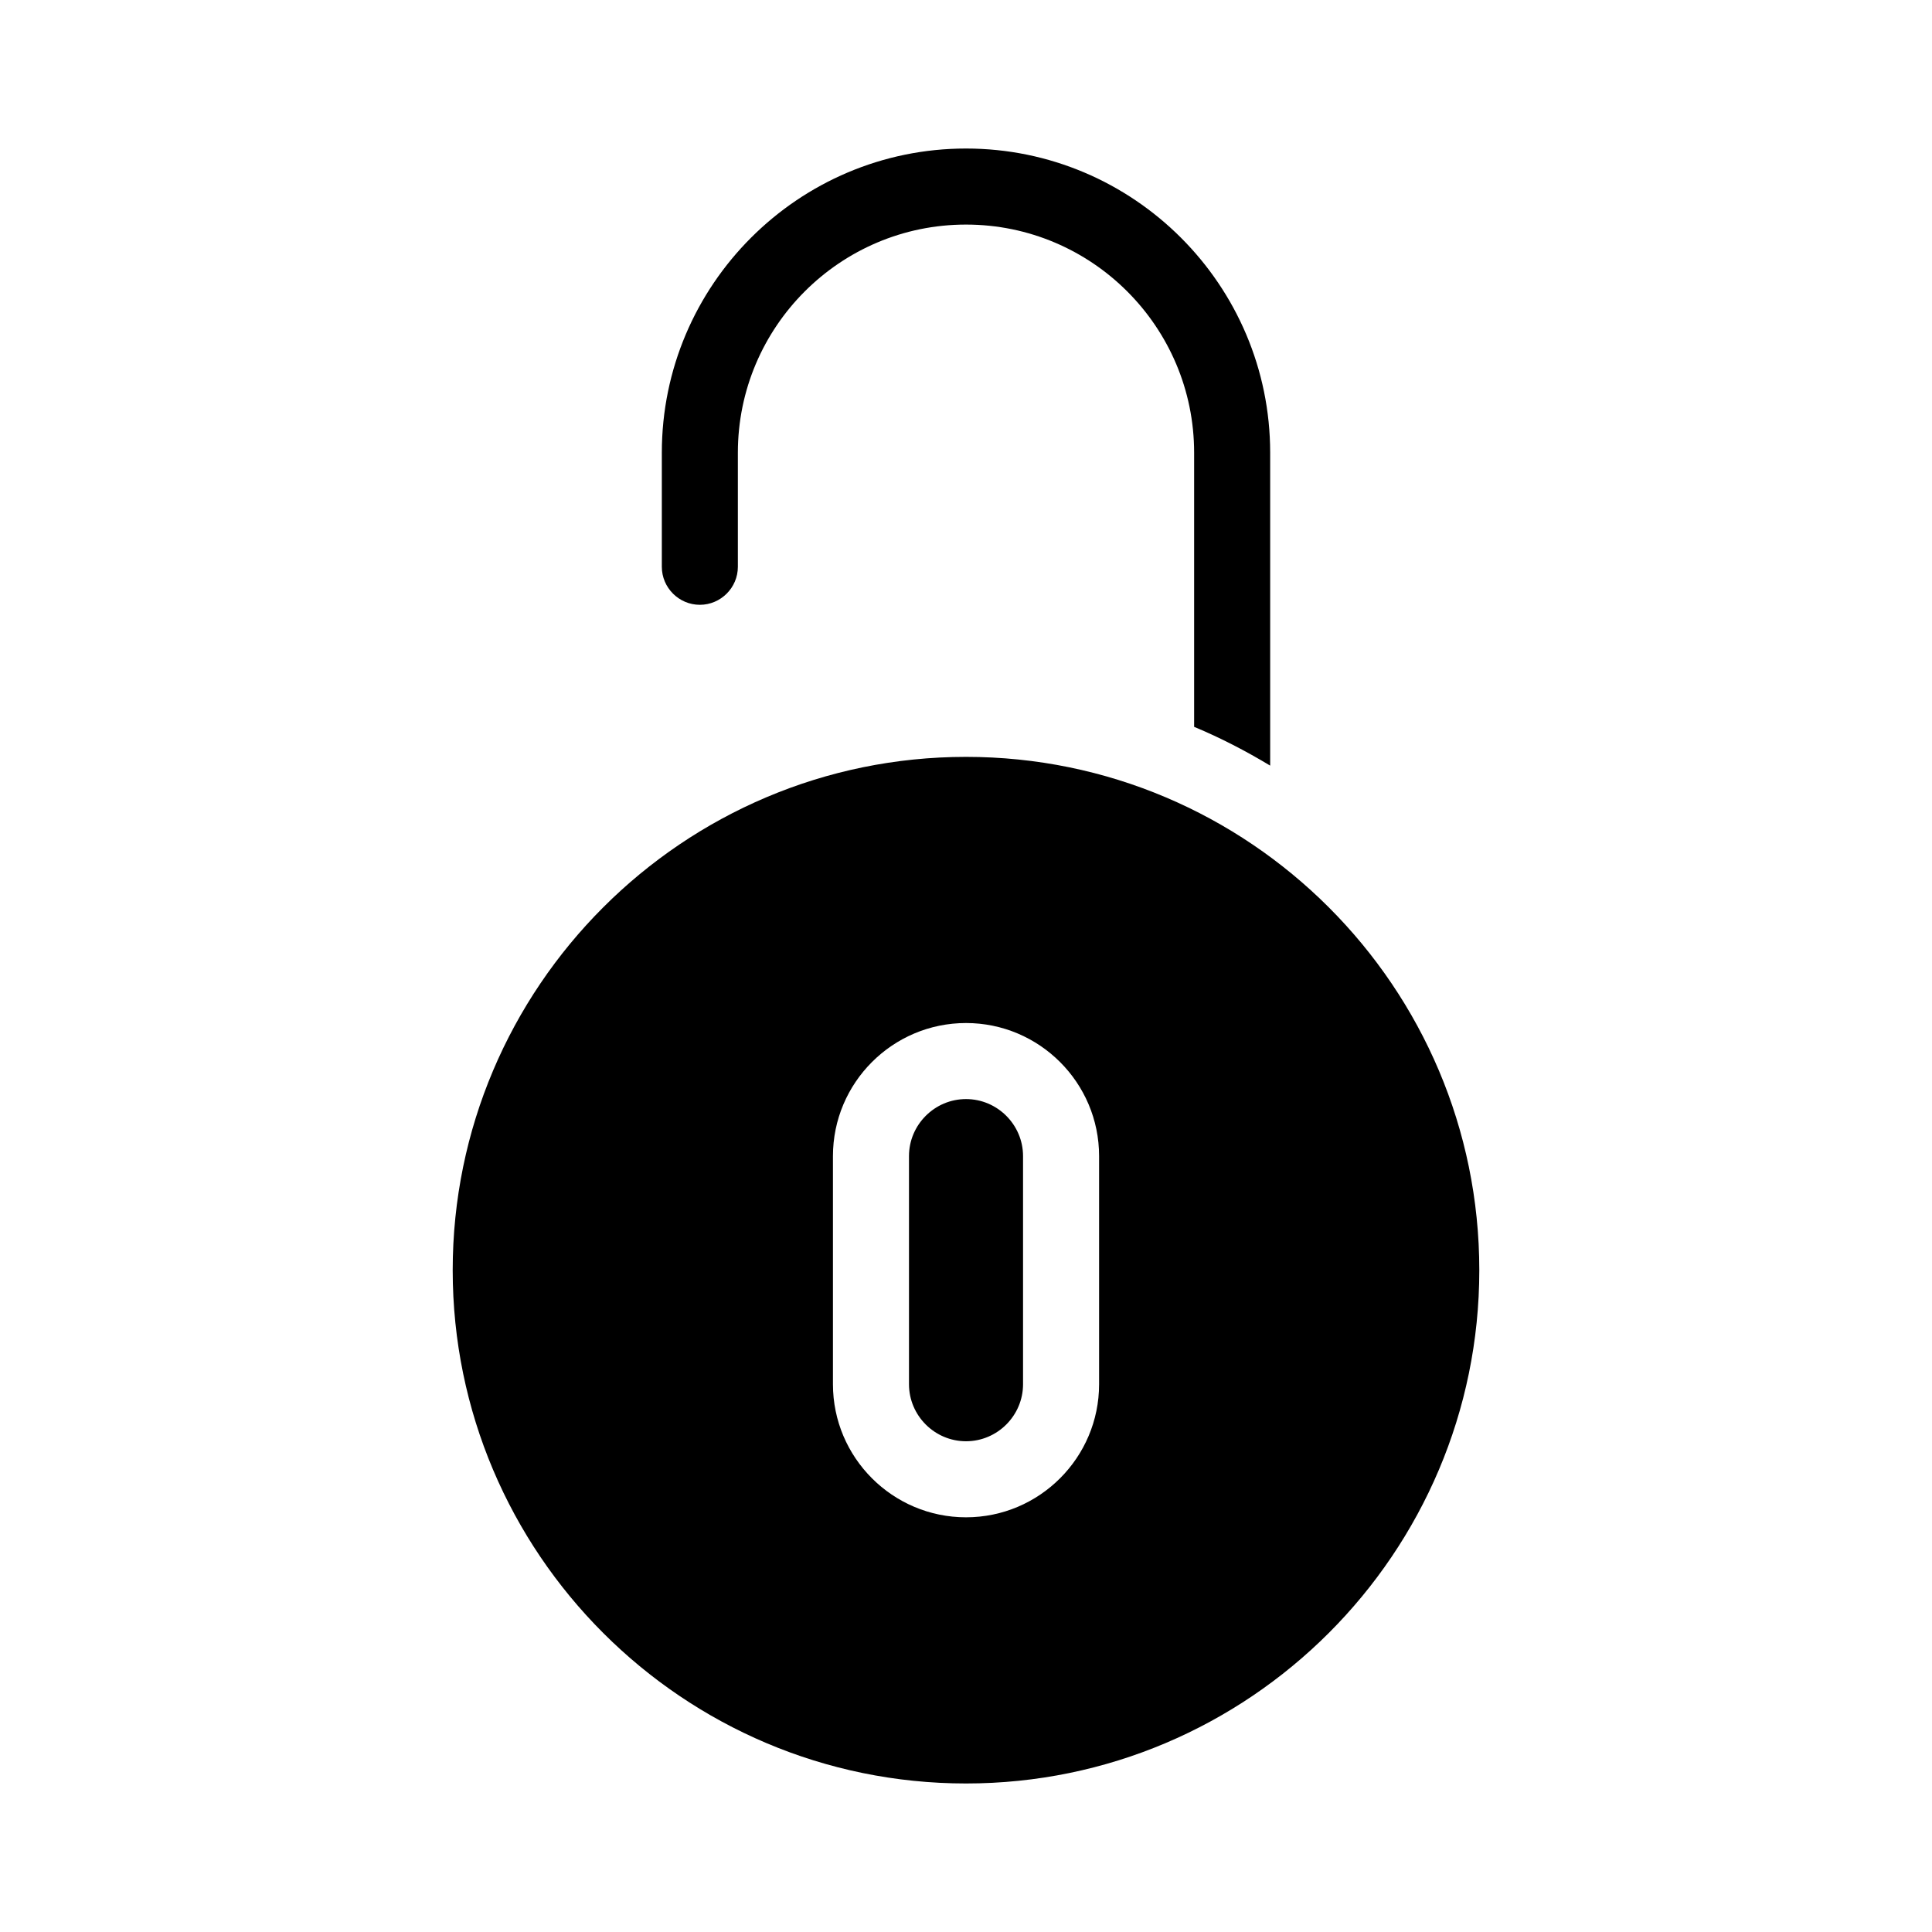
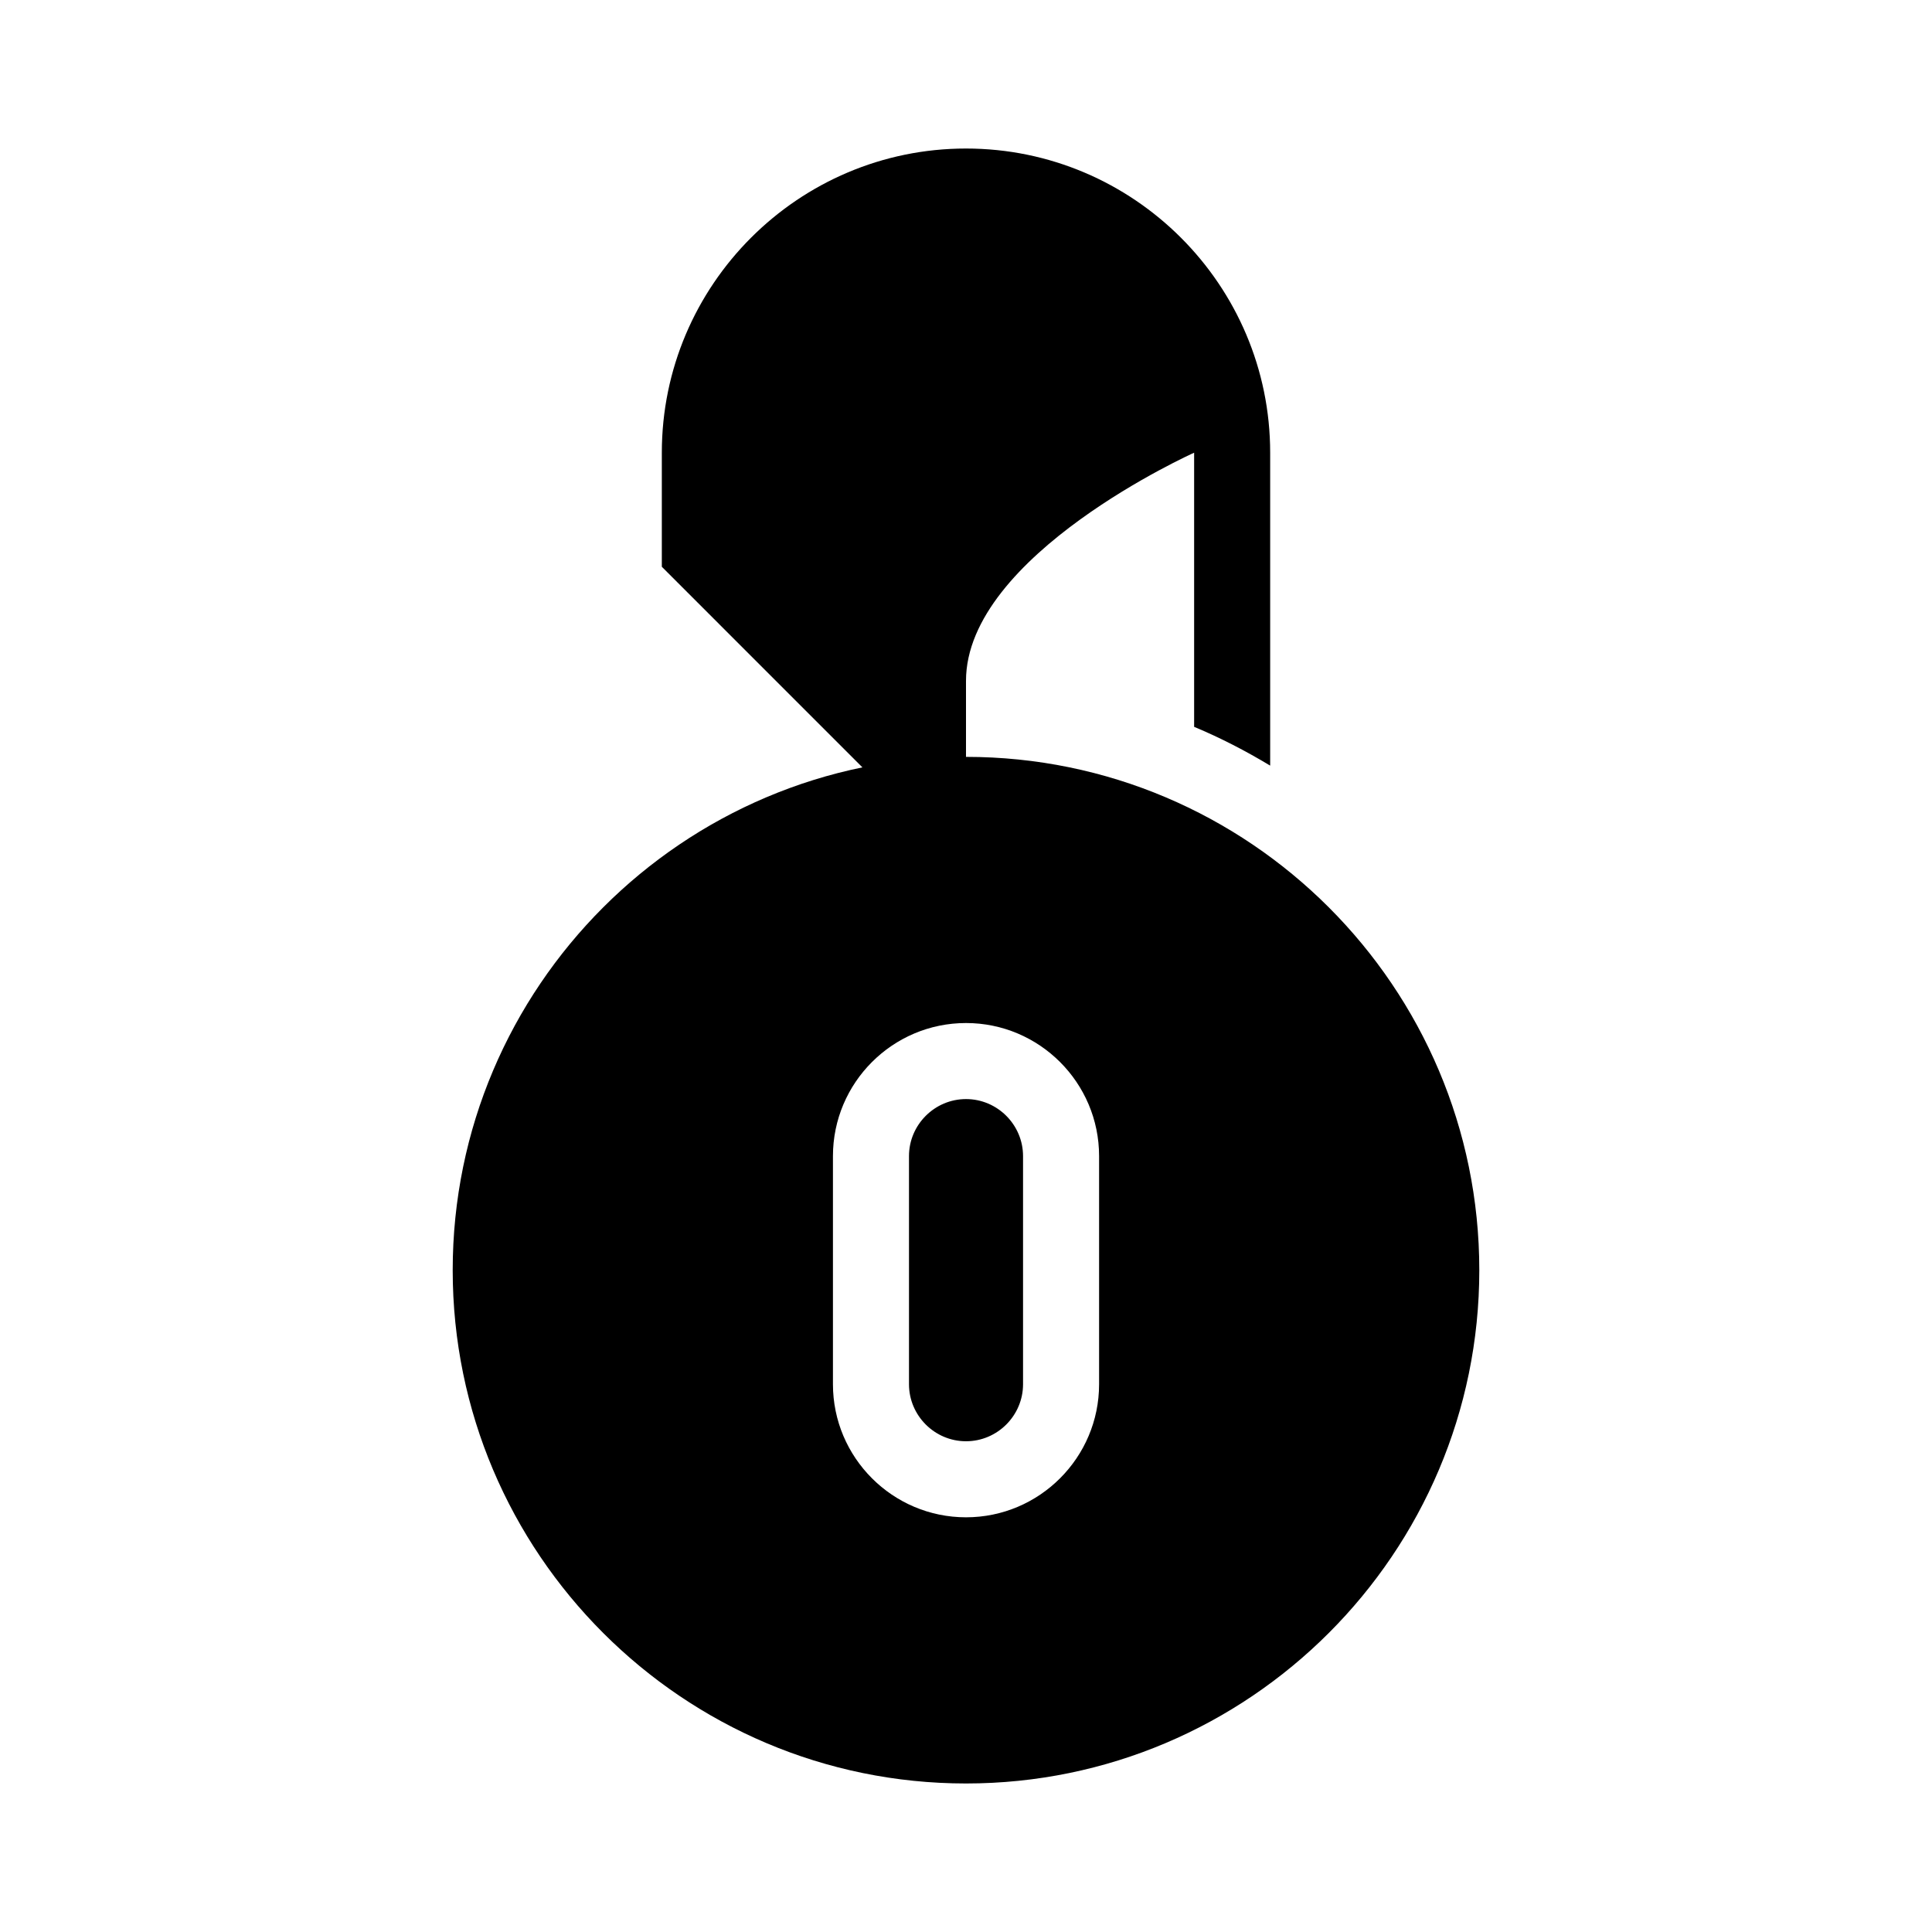
<svg xmlns="http://www.w3.org/2000/svg" fill="#000000" width="800px" height="800px" version="1.1" viewBox="144 144 512 512">
-   <path d="m319.39 294.2v-30.23c0-44.438 36.172-80.609 80.609-80.609s80.609 36.172 80.609 80.609v82.926c-6.449-3.879-13.148-7.356-20.152-10.277v-72.648c0-33.352-27.105-60.457-60.457-60.457s-60.457 27.105-60.457 60.457v30.23c0 5.543-4.535 10.078-10.078 10.078-5.543-0.004-10.074-4.535-10.074-10.078zm216.64 186.41c0 75.016-61.012 136.03-136.03 136.03-75.02 0-136.03-61.012-136.03-136.03s61.012-136.03 136.03-136.03c75.02-0.004 136.03 61.008 136.03 136.03zm-100.76-30.23c0-19.445-15.82-35.266-35.266-35.266s-35.266 15.82-35.266 35.266v60.457c0 19.445 15.82 35.266 35.266 35.266s35.266-15.82 35.266-35.266zm-35.266-15.113c-8.312 0-15.113 6.801-15.113 15.113v60.457c0 8.312 6.801 15.113 15.113 15.113s15.113-6.801 15.113-15.113v-60.457c0-8.312-6.801-15.113-15.113-15.113z" />
+   <path d="m319.39 294.2v-30.23c0-44.438 36.172-80.609 80.609-80.609s80.609 36.172 80.609 80.609v82.926c-6.449-3.879-13.148-7.356-20.152-10.277v-72.648s-60.457 27.105-60.457 60.457v30.23c0 5.543-4.535 10.078-10.078 10.078-5.543-0.004-10.074-4.535-10.074-10.078zm216.64 186.41c0 75.016-61.012 136.03-136.03 136.03-75.02 0-136.03-61.012-136.03-136.03s61.012-136.03 136.03-136.03c75.02-0.004 136.03 61.008 136.03 136.03zm-100.76-30.23c0-19.445-15.82-35.266-35.266-35.266s-35.266 15.82-35.266 35.266v60.457c0 19.445 15.82 35.266 35.266 35.266s35.266-15.82 35.266-35.266zm-35.266-15.113c-8.312 0-15.113 6.801-15.113 15.113v60.457c0 8.312 6.801 15.113 15.113 15.113s15.113-6.801 15.113-15.113v-60.457c0-8.312-6.801-15.113-15.113-15.113z" />
</svg>